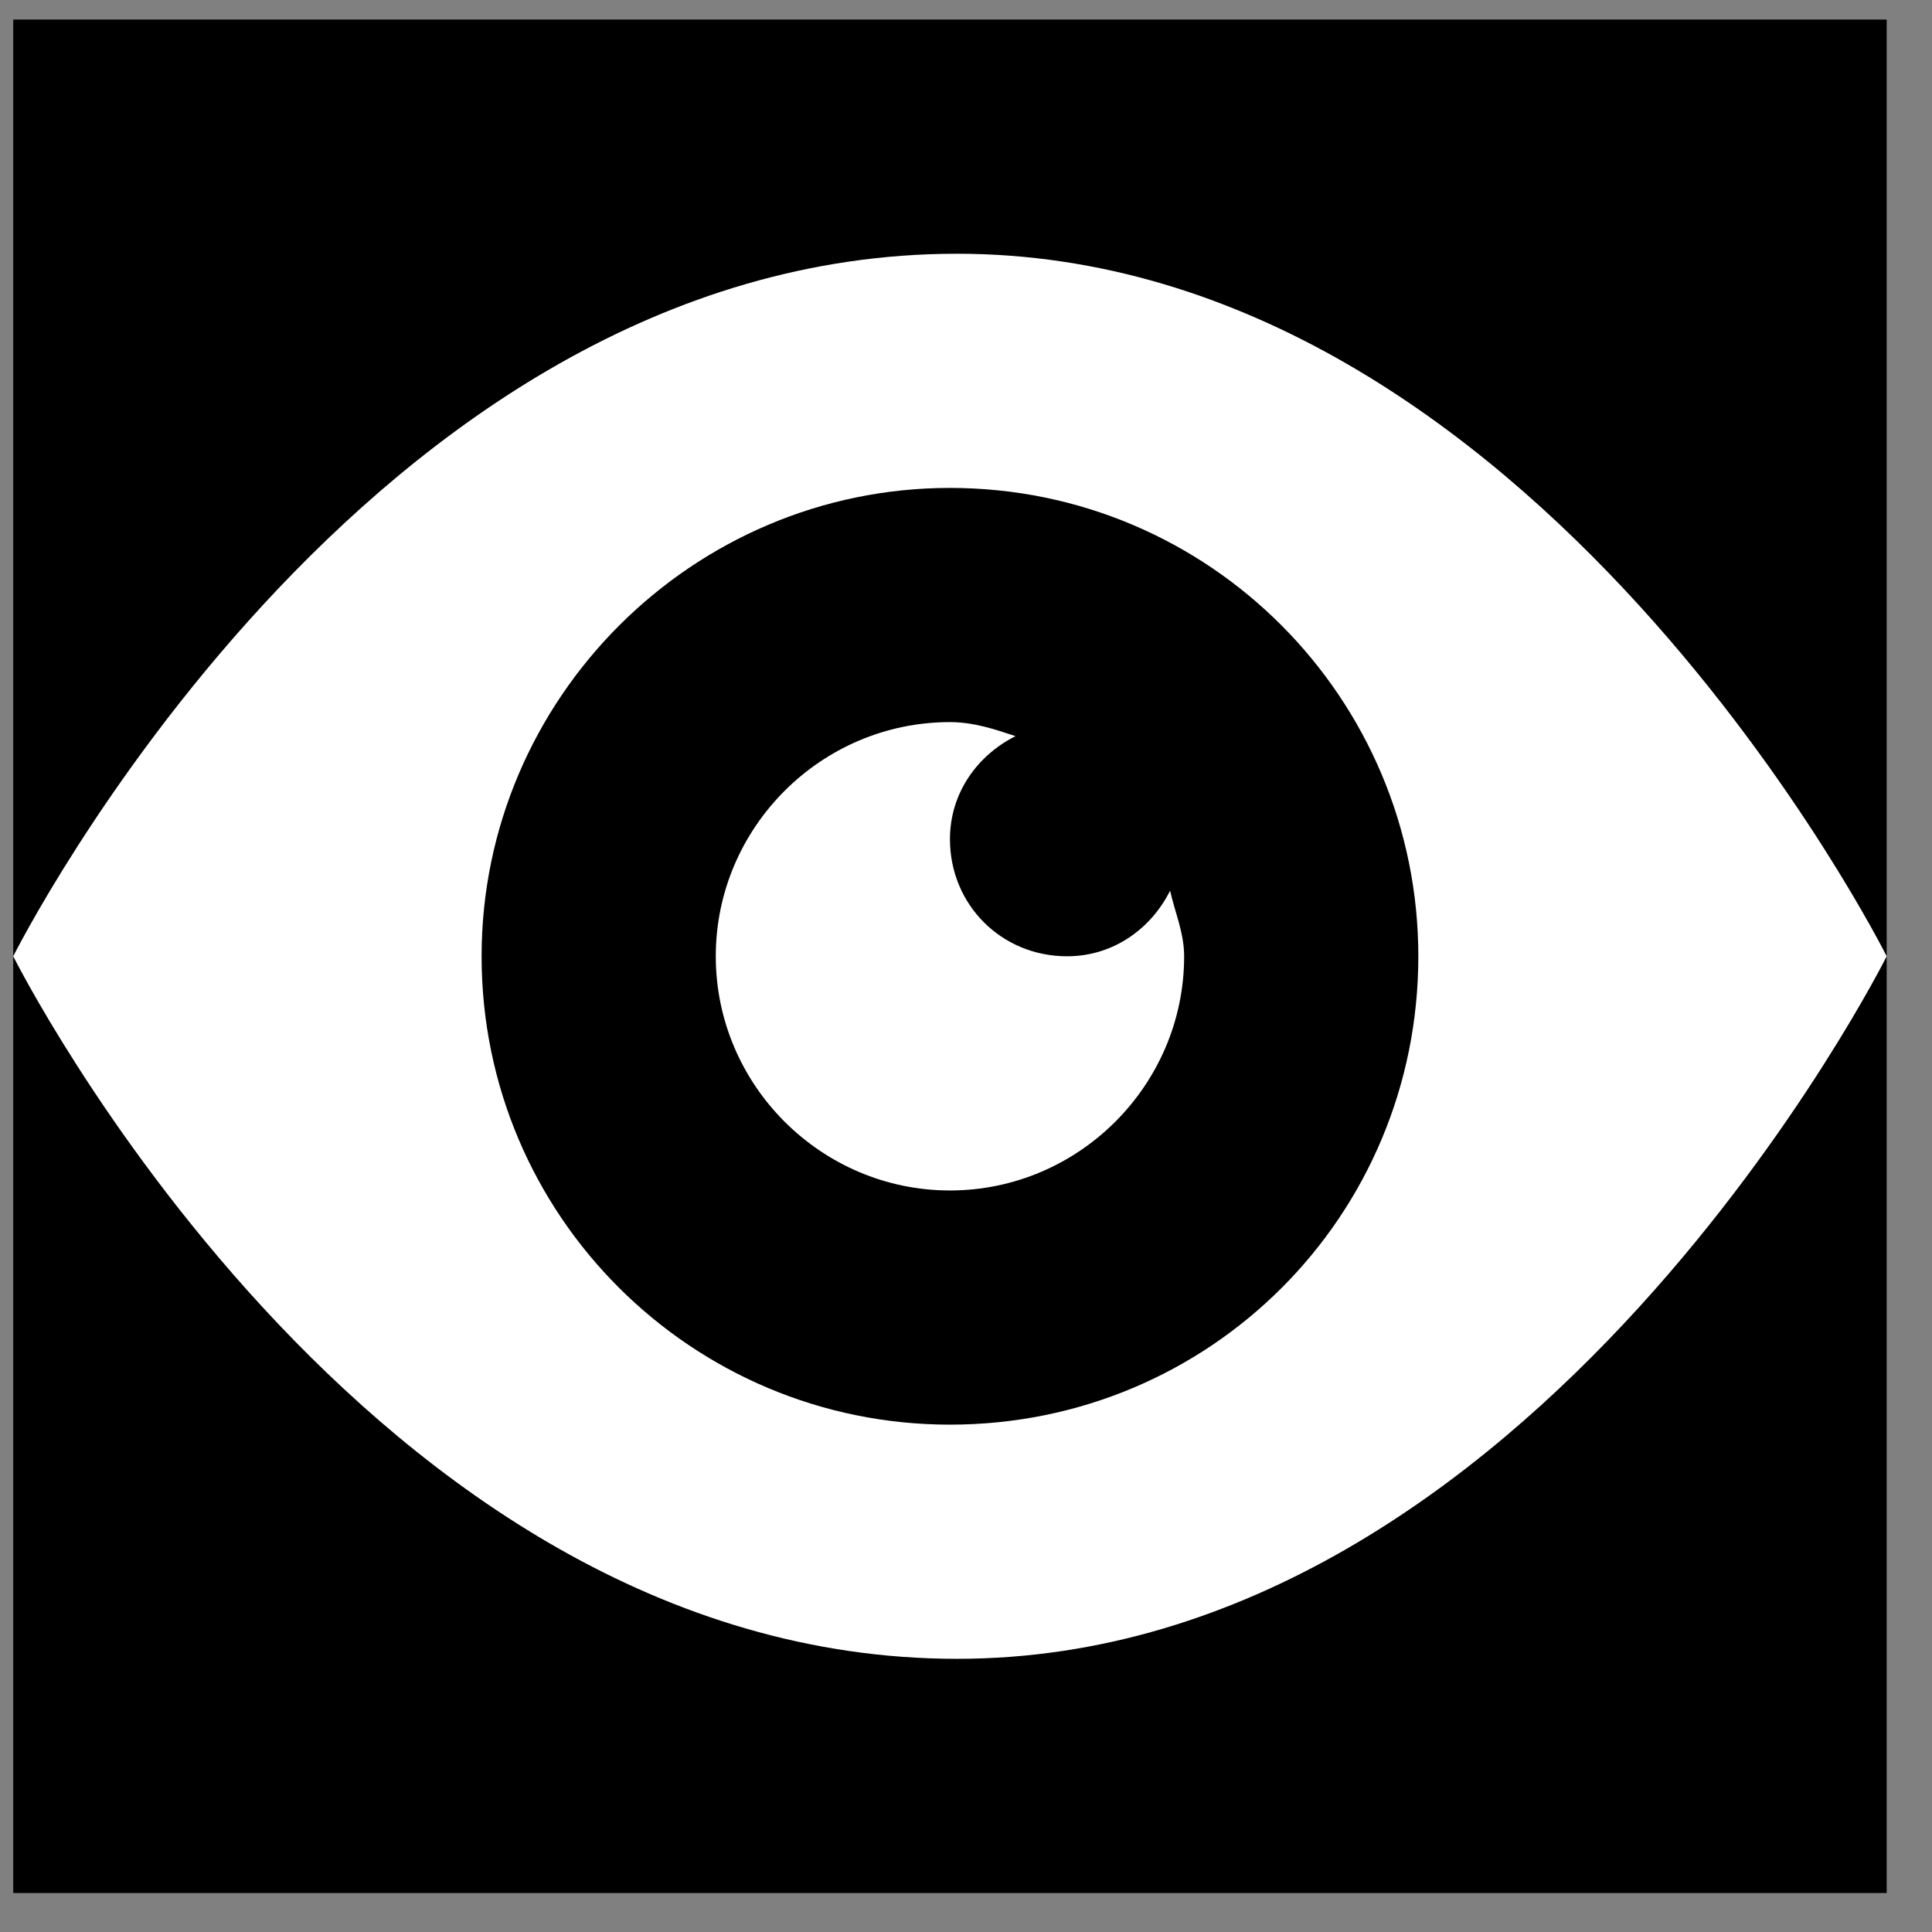
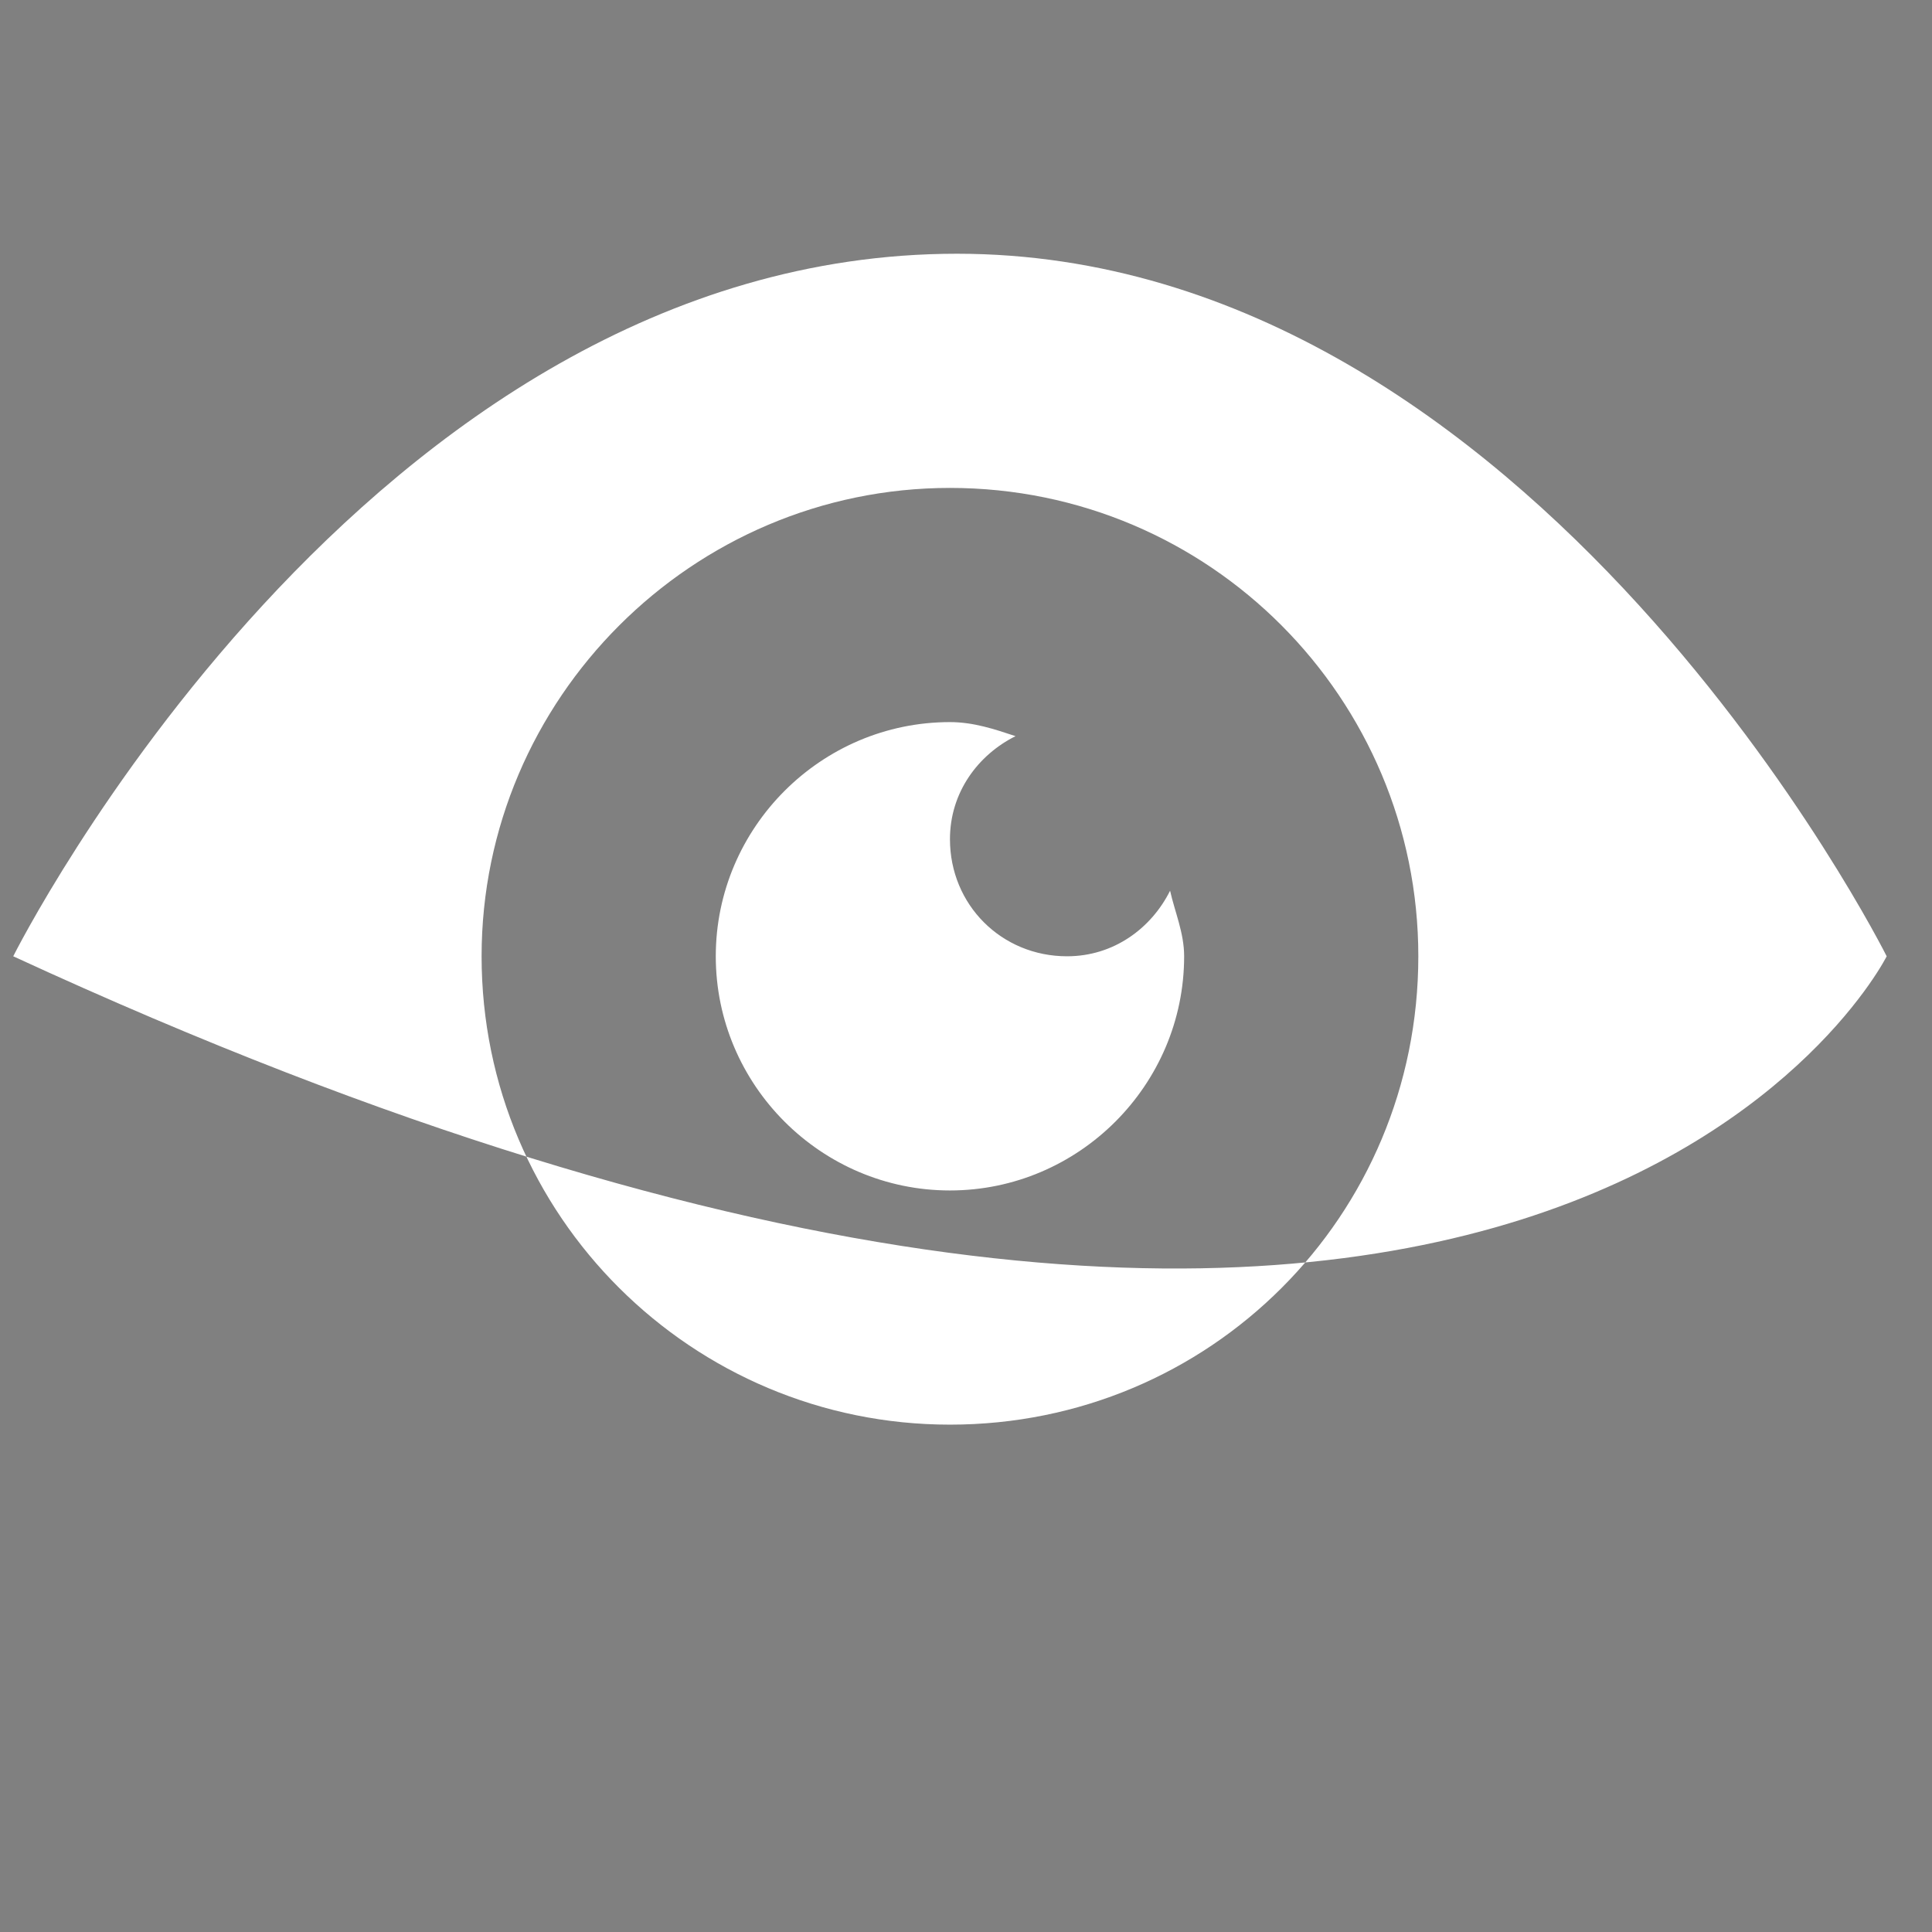
<svg xmlns="http://www.w3.org/2000/svg" width="33" height="33" viewBox="0 0 33 33" fill="none">
  <rect x="0" y="0" width="33" height="33" fill="#808080" stroke="none" />
-   <rect x="0.226" y="0.334" width="32" height="32" fill="black" />
-   <path d="M16.346 4.334C6.226 4.334 0.226 16.334 0.226 16.334C0.226 16.334 6.226 28.334 16.346 28.334C26.226 28.334 32.226 16.334 32.226 16.334C32.226 16.334 26.226 4.334 16.346 4.334ZM16.226 8.334C20.666 8.334 24.226 11.934 24.226 16.334C24.226 20.774 20.666 24.334 16.226 24.334C11.826 24.334 8.226 20.774 8.226 16.334C8.226 11.934 11.826 8.334 16.226 8.334ZM16.226 12.334C14.026 12.334 12.226 14.134 12.226 16.334C12.226 18.534 14.026 20.334 16.226 20.334C18.426 20.334 20.226 18.534 20.226 16.334C20.226 15.934 20.066 15.574 19.986 15.214C19.666 15.854 19.026 16.334 18.226 16.334C17.106 16.334 16.226 15.454 16.226 14.334C16.226 13.534 16.706 12.894 17.346 12.574C16.986 12.454 16.626 12.334 16.226 12.334Z" fill="white" />
+   <path d="M16.346 4.334C6.226 4.334 0.226 16.334 0.226 16.334C26.226 28.334 32.226 16.334 32.226 16.334C32.226 16.334 26.226 4.334 16.346 4.334ZM16.226 8.334C20.666 8.334 24.226 11.934 24.226 16.334C24.226 20.774 20.666 24.334 16.226 24.334C11.826 24.334 8.226 20.774 8.226 16.334C8.226 11.934 11.826 8.334 16.226 8.334ZM16.226 12.334C14.026 12.334 12.226 14.134 12.226 16.334C12.226 18.534 14.026 20.334 16.226 20.334C18.426 20.334 20.226 18.534 20.226 16.334C20.226 15.934 20.066 15.574 19.986 15.214C19.666 15.854 19.026 16.334 18.226 16.334C17.106 16.334 16.226 15.454 16.226 14.334C16.226 13.534 16.706 12.894 17.346 12.574C16.986 12.454 16.626 12.334 16.226 12.334Z" fill="white" />
</svg>